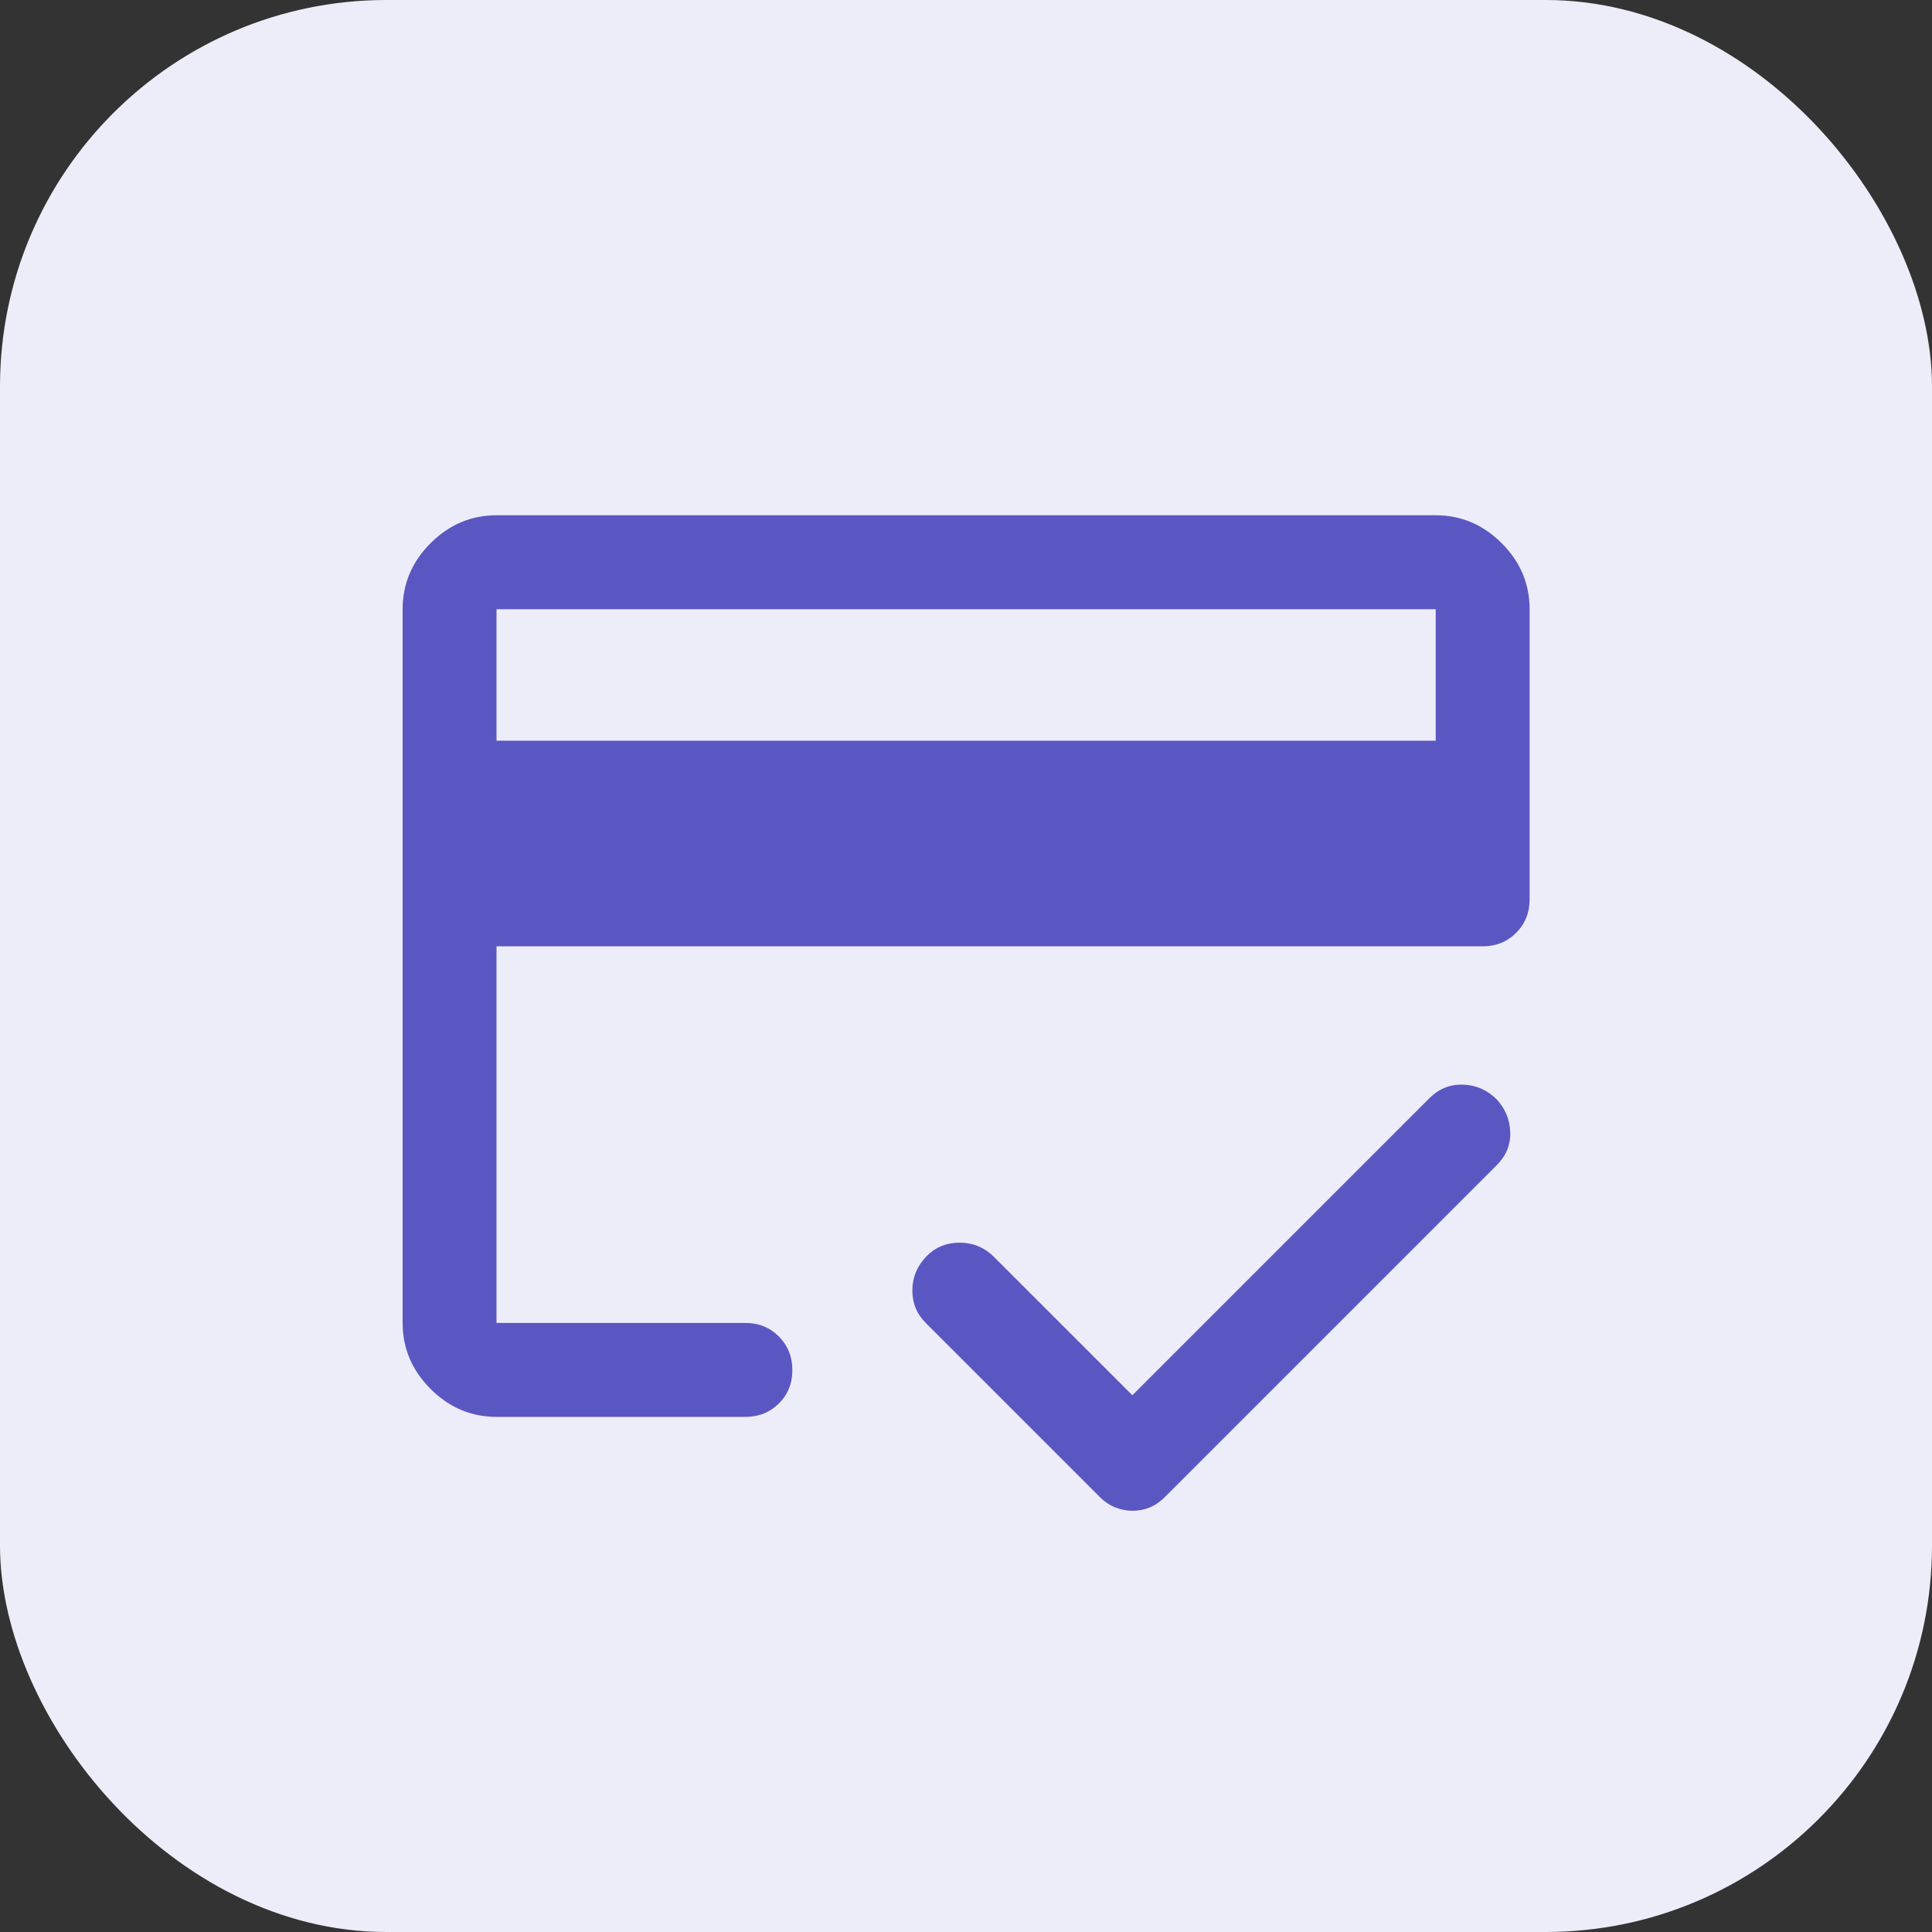
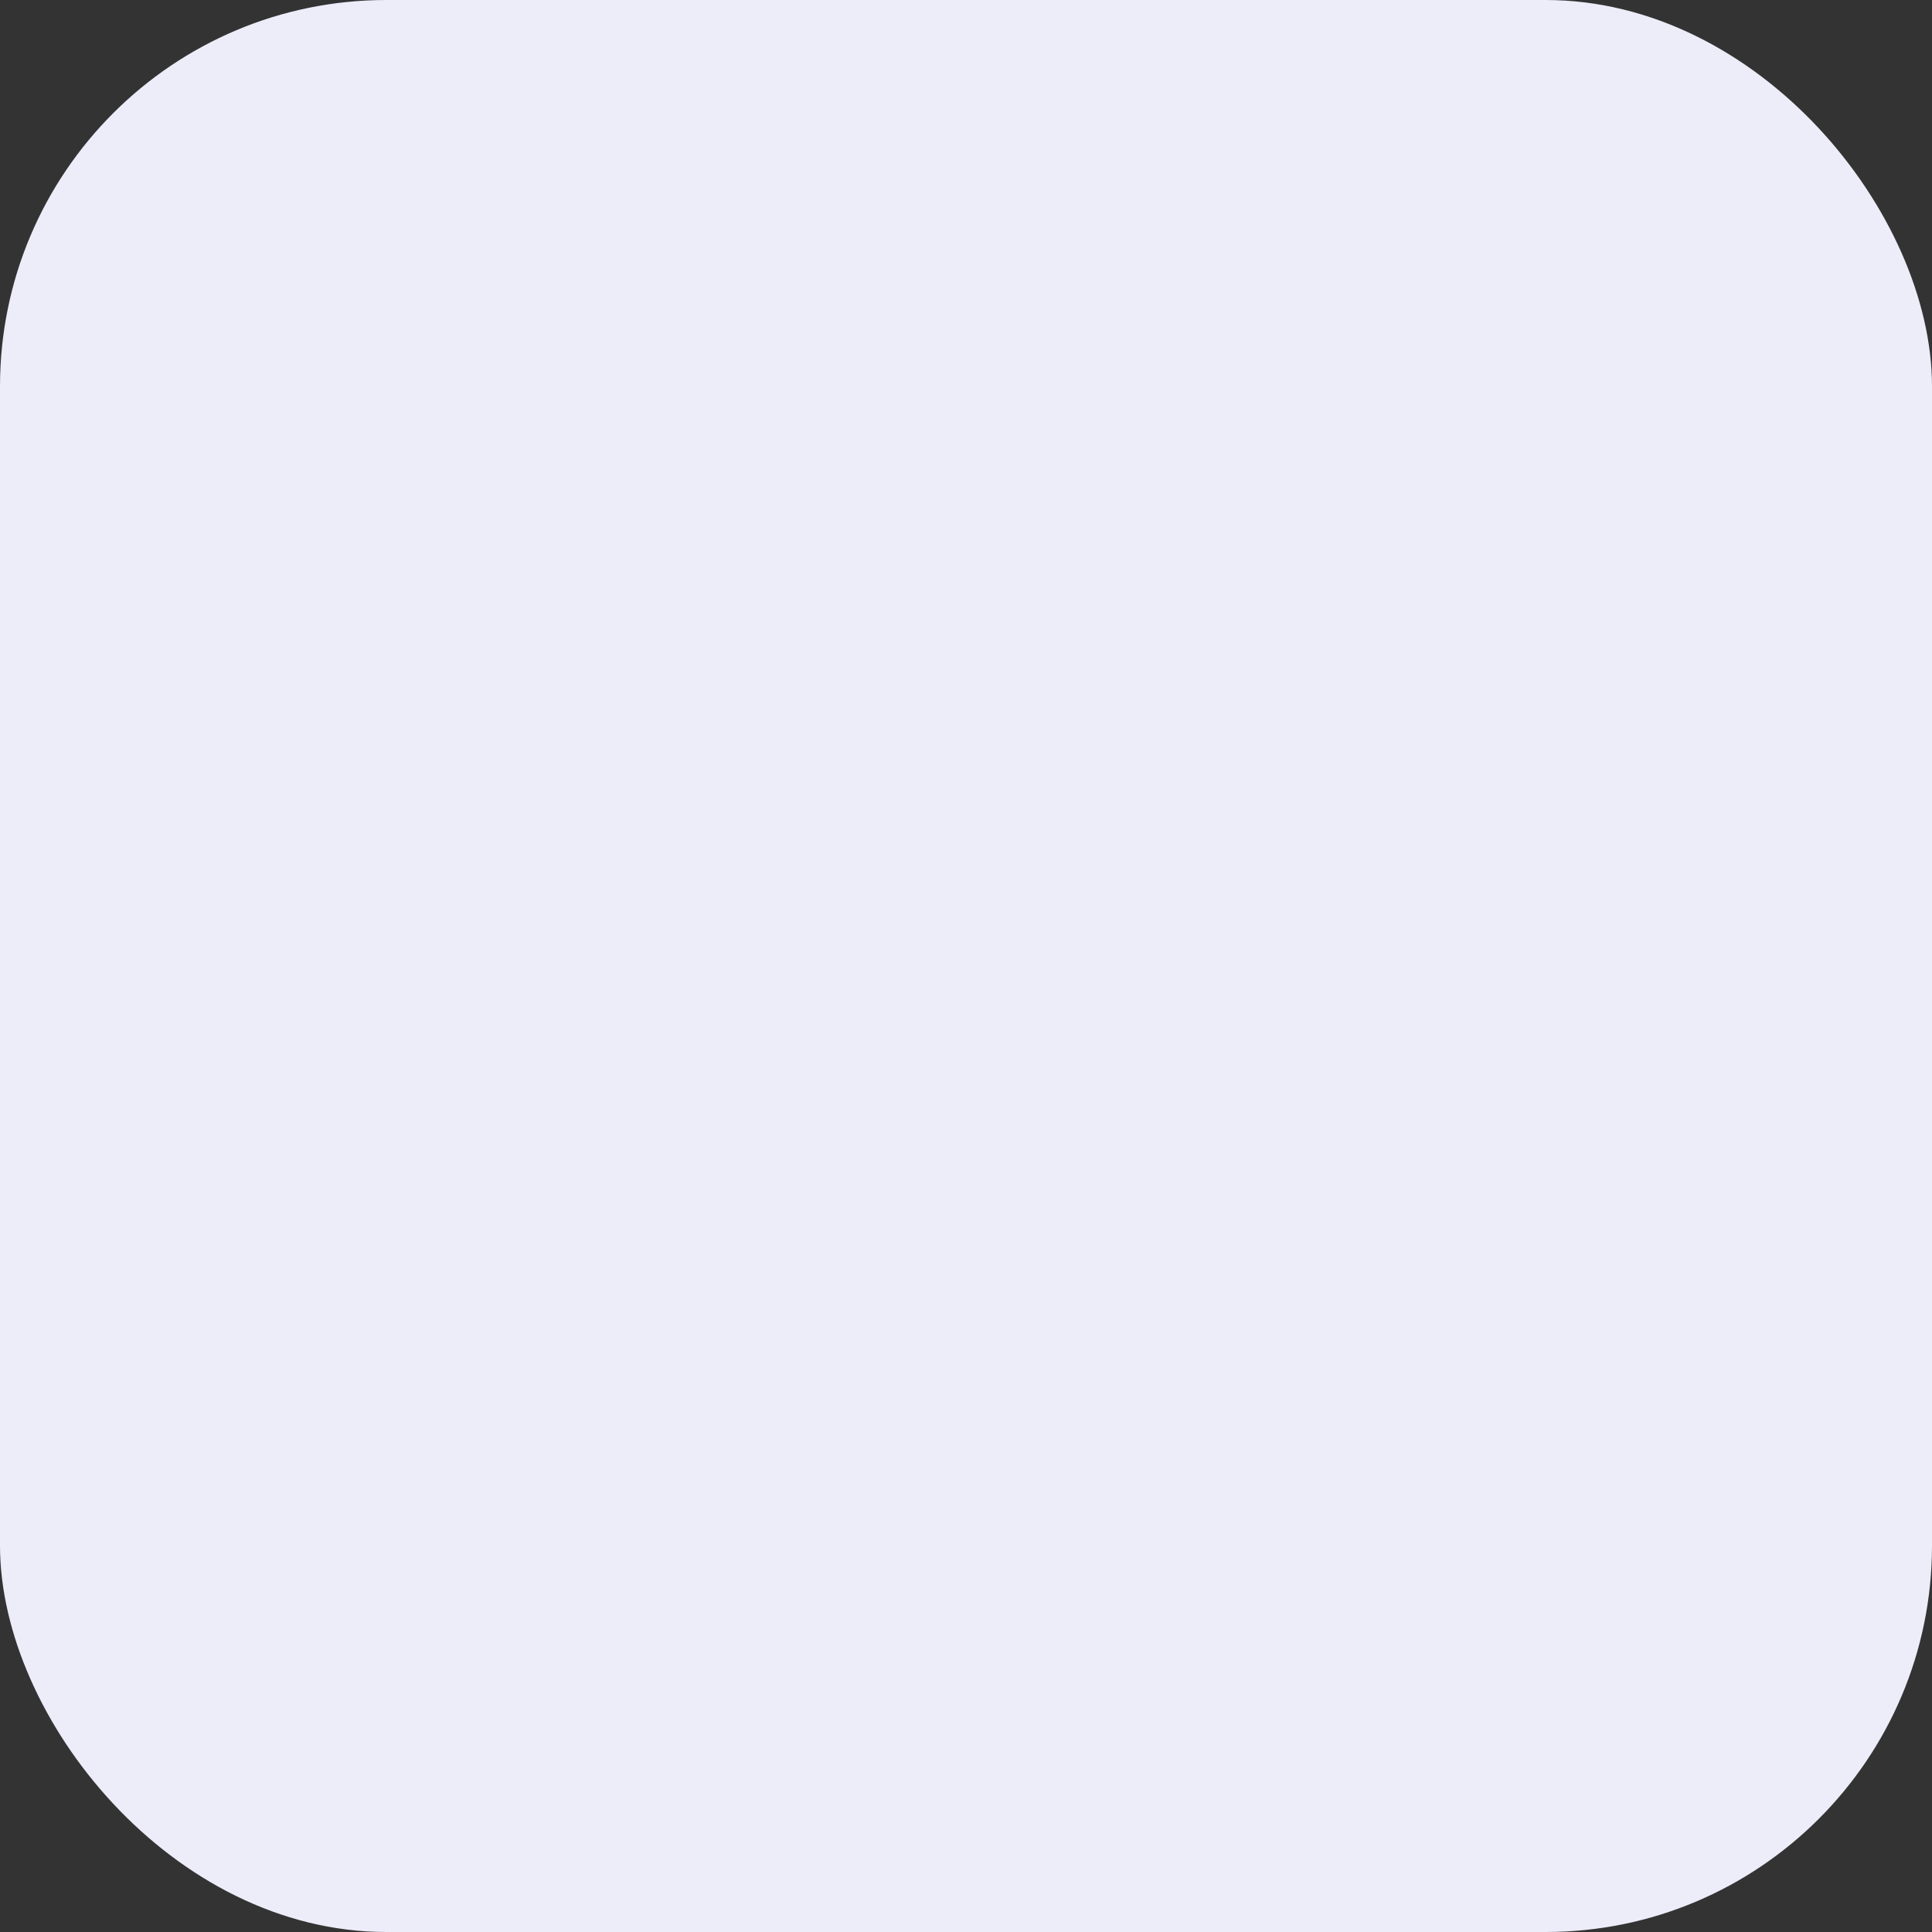
<svg xmlns="http://www.w3.org/2000/svg" width="40" height="40" viewBox="0 0 40 40" fill="none">
  <rect x="0" y="0" width="40" height="40" fill="#333333" stroke="none" />
  <rect width="40" height="40" rx="8" fill="#EDECF9" />
  <mask id="mask0_7958_82114" style="mask-type:alpha" maskUnits="userSpaceOnUse" x="6" y="6" width="28" height="28">
-     <rect x="6" y="6" width="28" height="28" fill="#D9D9D9" />
-   </mask>
+     </mask>
  <g mask="url(#mask0_7958_82114)">
-     <path d="M10.28 15.335H29.725V12.613H10.28V15.335ZM8.336 12.613C8.336 12.088 8.529 11.632 8.914 11.246C9.3 10.861 9.755 10.668 10.28 10.668H29.725C30.25 10.668 30.705 10.861 31.091 11.246C31.477 11.632 31.669 12.088 31.669 12.613V18.621C31.669 18.896 31.576 19.127 31.39 19.314C31.203 19.5 30.973 19.593 30.697 19.593H10.28V27.39H15.433C15.709 27.39 15.94 27.484 16.126 27.671C16.312 27.858 16.405 28.089 16.405 28.366C16.405 28.642 16.312 28.873 16.126 29.058C15.94 29.242 15.709 29.335 15.433 29.335H10.28C9.755 29.335 9.3 29.142 8.914 28.756C8.529 28.37 8.336 27.915 8.336 27.39V12.613ZM10.28 12.613V27.39V23.788V26.136V12.613ZM23.444 31.279C23.328 31.279 23.211 31.256 23.094 31.211C22.978 31.166 22.867 31.091 22.764 30.988L19.166 27.39C18.979 27.202 18.886 26.974 18.889 26.705C18.893 26.436 18.993 26.202 19.19 26.002C19.371 25.819 19.597 25.728 19.868 25.728C20.139 25.728 20.372 25.822 20.566 26.01L23.444 28.887L29.598 22.733C29.794 22.539 30.026 22.447 30.294 22.456C30.563 22.466 30.794 22.568 30.989 22.762C31.167 22.957 31.26 23.184 31.268 23.443C31.276 23.702 31.183 23.929 30.989 24.123L24.125 30.988C24.021 31.091 23.914 31.166 23.802 31.211C23.691 31.256 23.572 31.279 23.444 31.279Z" fill="#5B57C2" />
-   </g>
+     </g>
</svg>